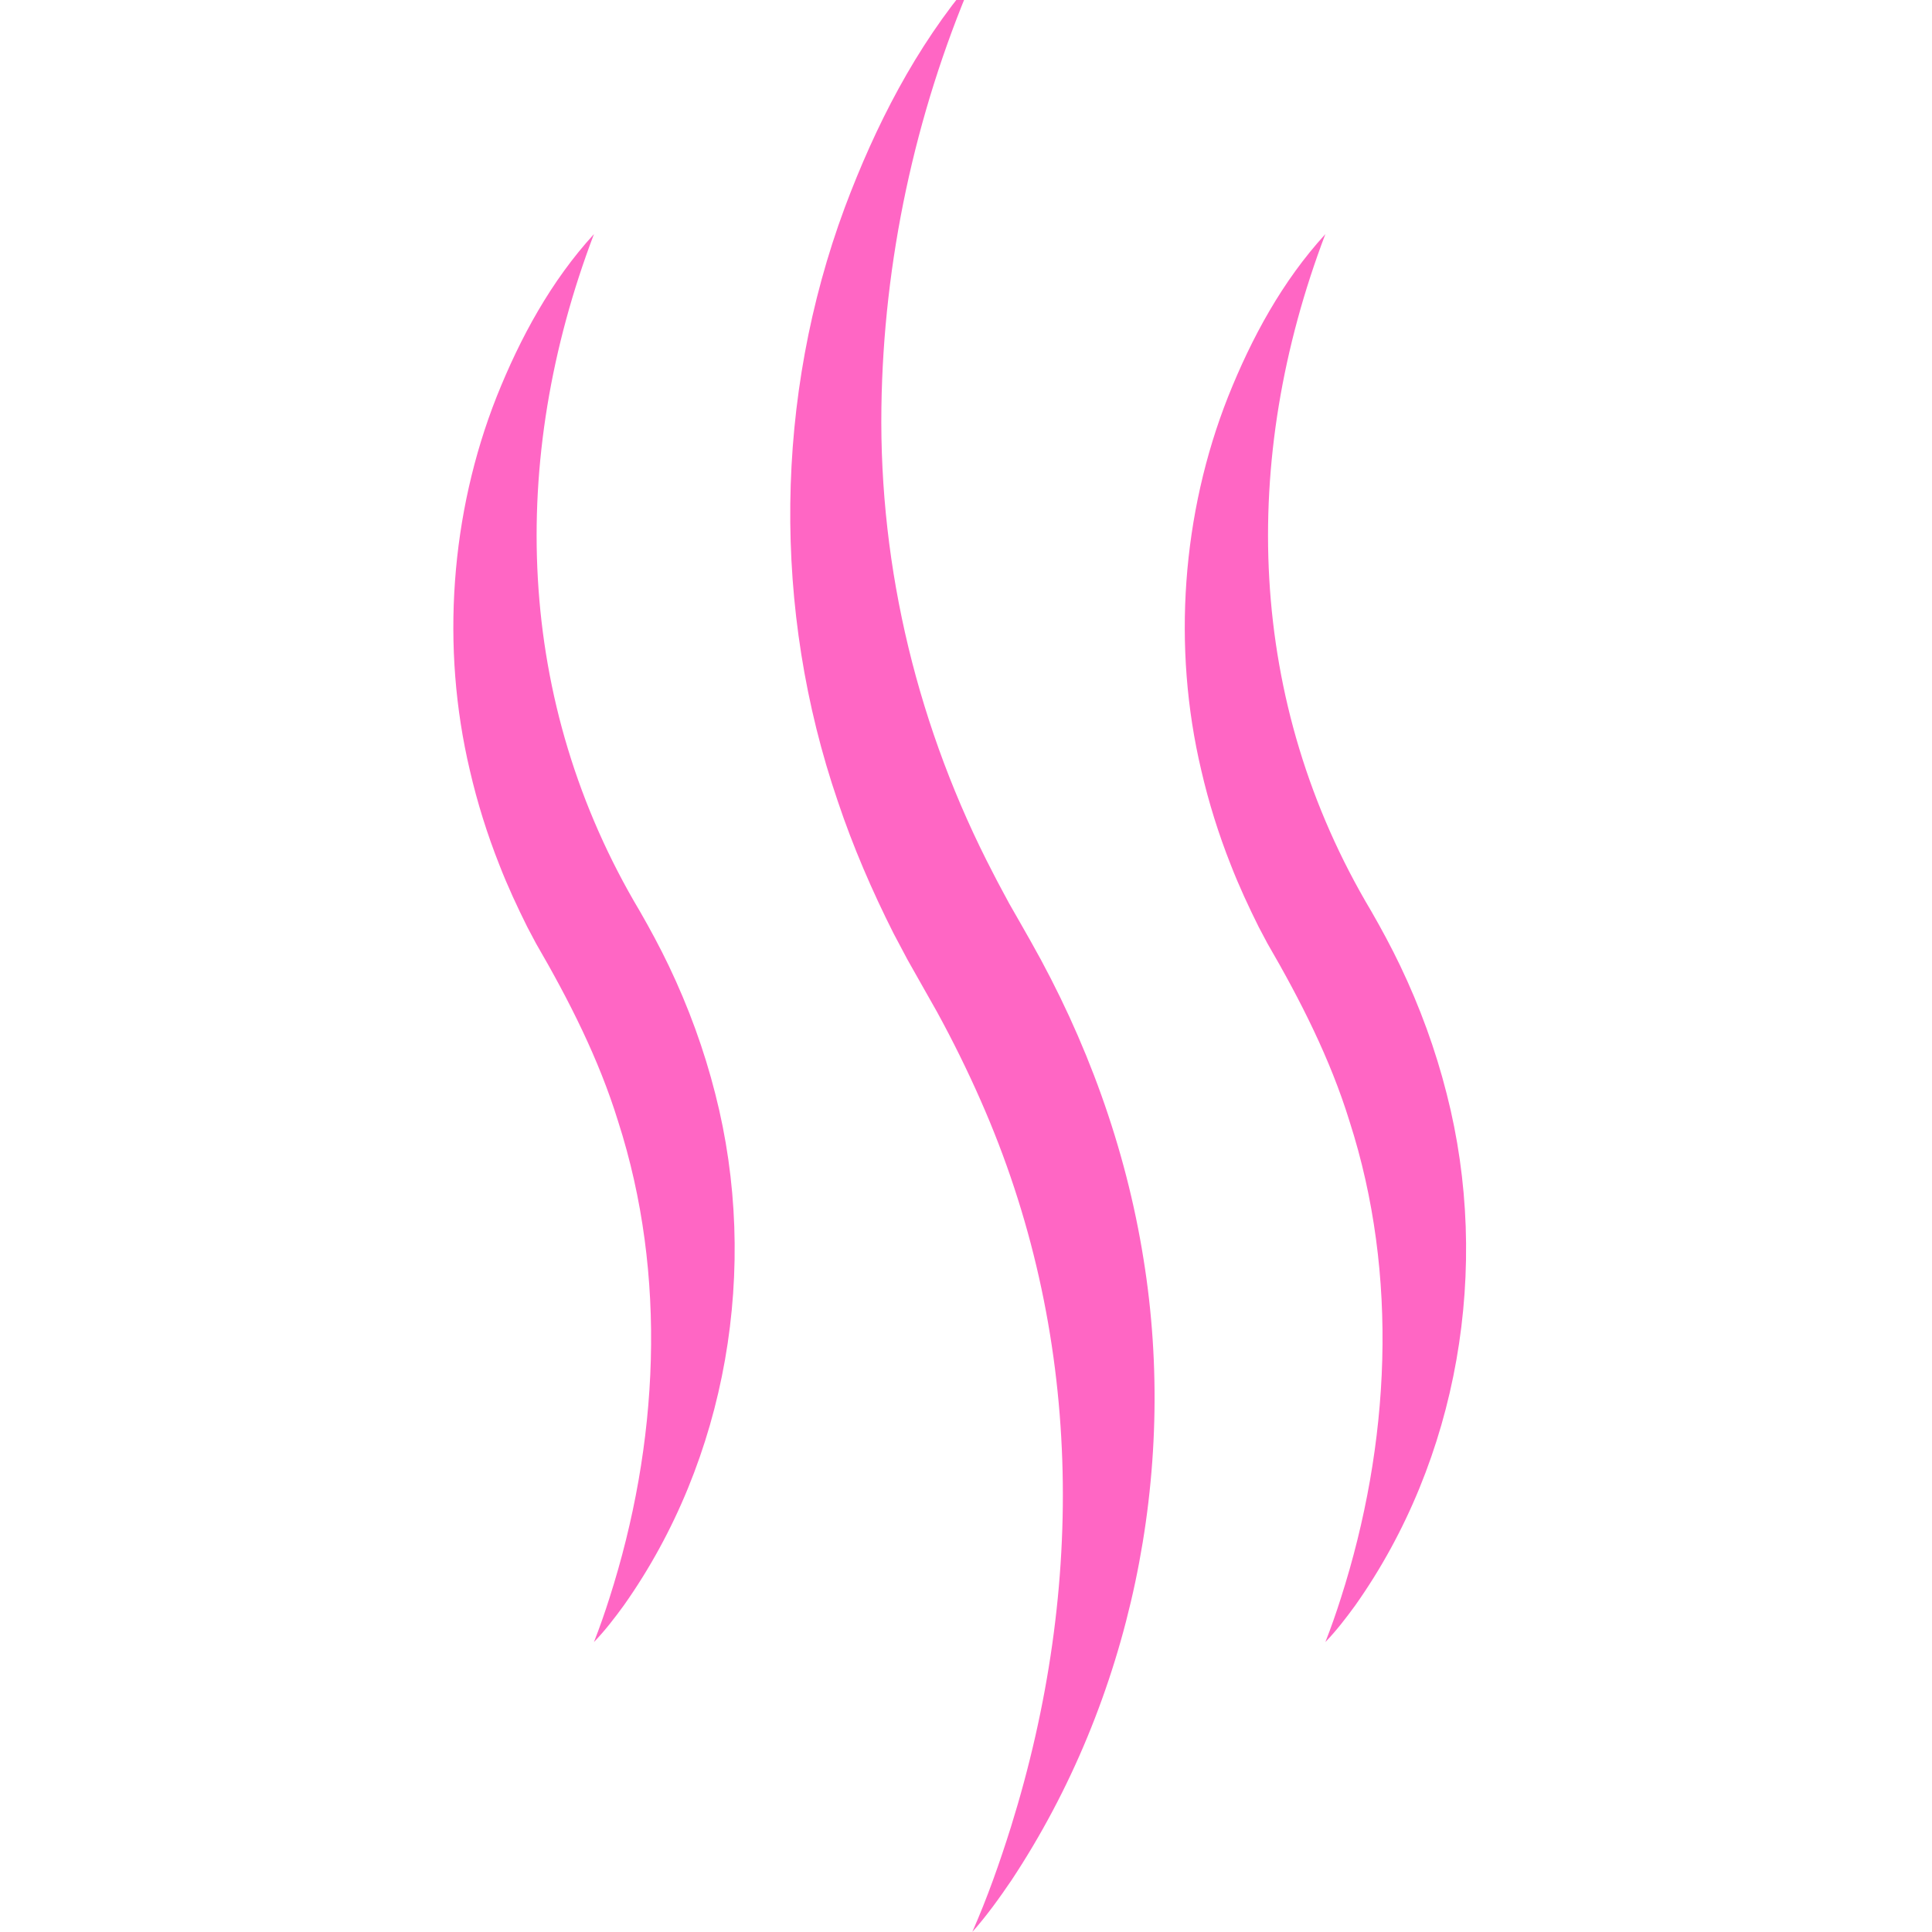
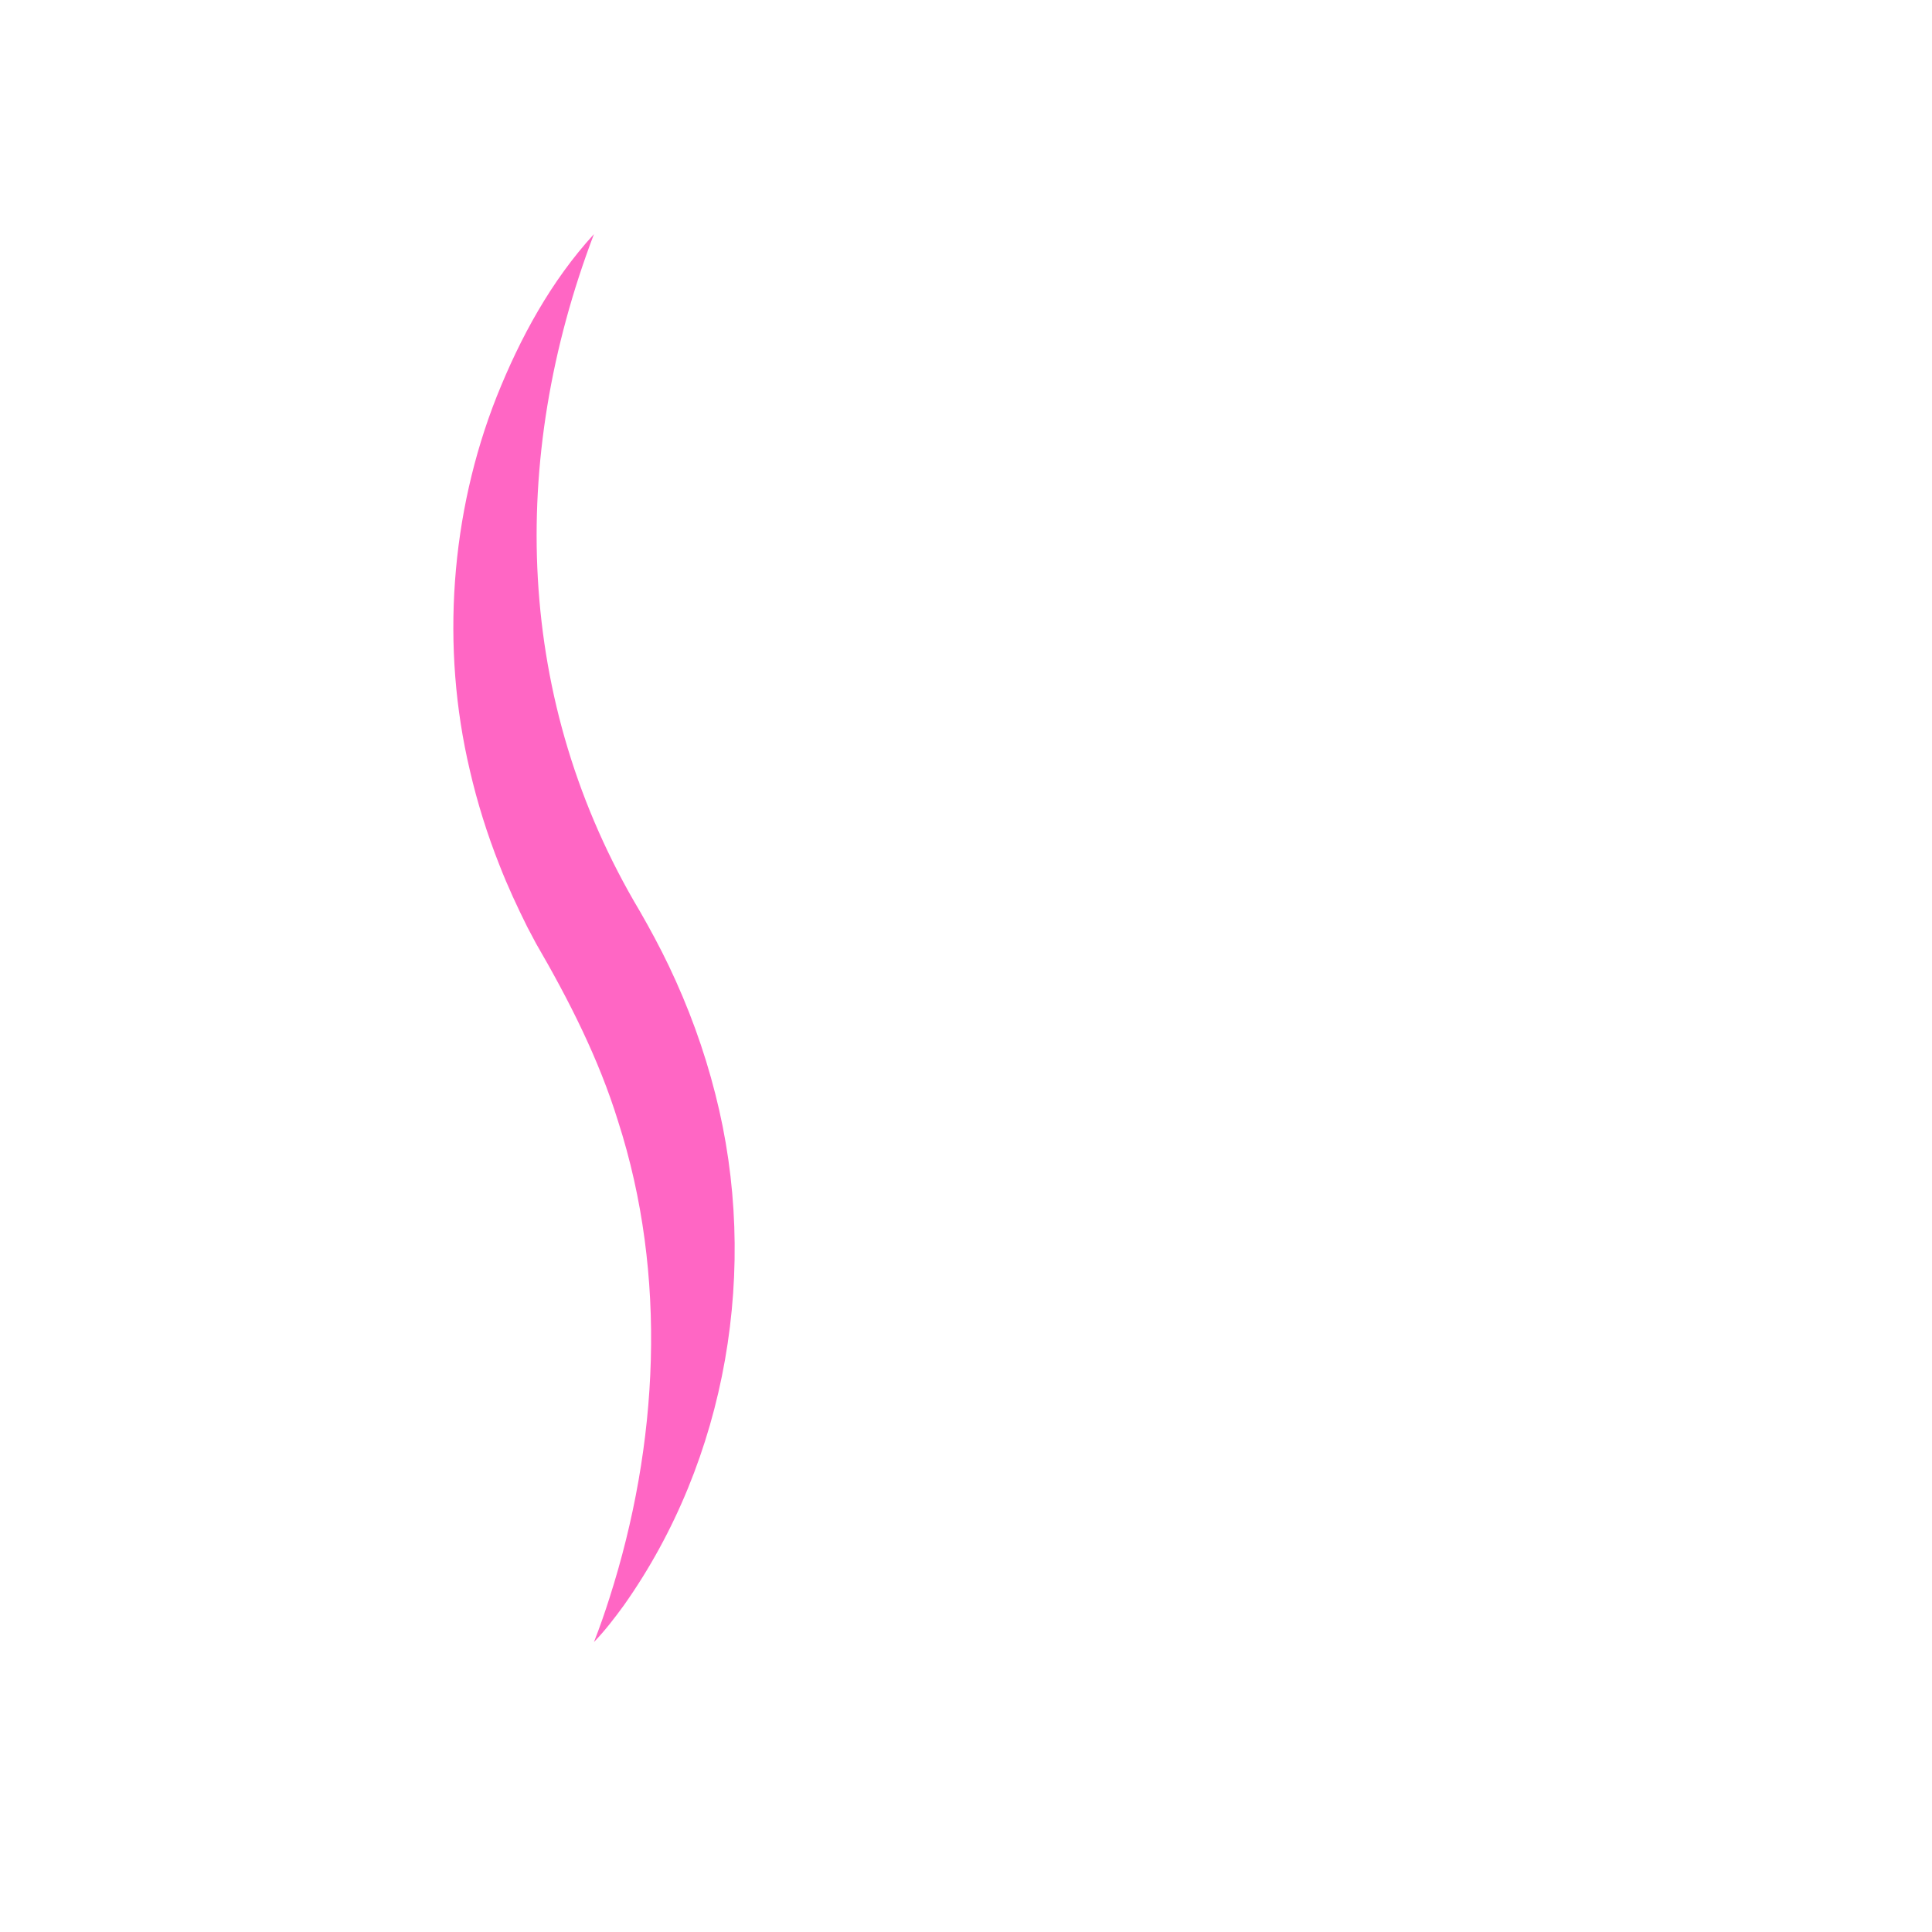
<svg xmlns="http://www.w3.org/2000/svg" version="1.0" preserveAspectRatio="xMidYMid meet" height="800" viewBox="0 0 600 600" zoomAndPan="magnify" width="800">
  <defs>
    <clipPath id="9fc8ad9501">
      <path clip-rule="nonzero" d="M 245 0 L 359 0 L 359 599.859 L 245 599.859 Z M 245 0" />
    </clipPath>
  </defs>
  <rect fill-opacity="1" height="720" y="-60" fill="#ffffff" width="720" x="-60" />
-   <rect fill-opacity="1" height="720" y="-60" fill="#ffffff" width="720" x="-60" />
  <g clip-path="url(#9fc8ad9501)">
-     <path fill-rule="nonzero" fill-opacity="1" d="M 301.941 -6.141 C 284.113 35.691 274.371 81.117 273.73 126.477 C 273 176.863 285.277 226.793 308.484 271.309 C 309.887 274.09 311.969 277.887 313.445 280.648 C 315.445 284.109 318.133 288.863 320.121 292.363 C 337.387 322.844 349.617 356.328 355.125 390.969 C 365.883 457.445 351.195 527.879 314.145 583.902 C 310.359 589.477 306.426 594.965 301.949 600 C 306.641 589.355 310.484 578.422 313.957 567.371 C 337.254 492.609 336.324 413.57 304.488 341.609 C 300.438 332.398 295.832 323.07 290.996 314.246 C 288.059 308.988 284.793 303.344 281.852 298.074 C 280.738 295.973 278.648 292.059 277.547 289.965 C 270.867 276.738 264.879 262.891 260.18 248.832 C 239.785 189.32 240.535 123.277 262.344 64.473 C 271.859 39.062 284.379 14.59 301.941 -6.141 Z M 301.941 -6.141" fill="#ff66c4" />
-   </g>
-   <path fill-rule="nonzero" fill-opacity="1" d="M 411.602 72.707 C 384.957 142.82 387.043 217.945 425.863 282.988 C 428.996 288.43 432.133 294.25 434.844 299.922 C 440.934 312.656 445.816 325.984 449.281 339.684 C 463.105 393.598 452.969 453.246 420.879 498.578 C 417.992 502.543 415.004 506.438 411.609 509.953 C 413.387 505.422 414.969 500.887 416.414 496.328 C 431.699 448.652 434.52 396.035 419.094 348.195 C 413.117 328.816 403.84 310.586 393.613 292.992 C 393.008 291.859 391.496 289.004 390.918 287.91 C 387.812 281.676 384.762 275.125 382.246 268.633 C 378.469 259.109 375.363 249.203 373.066 239.227 C 364.016 201.039 367.047 159.492 381.395 123.203 C 388.711 104.863 398.266 87.281 411.602 72.707 Z M 411.602 72.707" fill="#ff66c4" />
+     </g>
  <path fill-rule="nonzero" fill-opacity="1" d="M 184.457 72.707 C 157.809 142.82 159.898 217.945 198.711 282.988 C 201.844 288.43 204.98 294.25 207.691 299.922 C 213.781 312.656 218.664 325.984 222.129 339.684 C 235.957 393.598 225.816 453.246 193.727 498.578 C 190.84 502.543 187.852 506.438 184.457 509.953 C 186.238 505.422 187.816 500.887 189.262 496.328 C 204.547 448.652 207.367 396.035 191.941 348.195 C 185.965 328.816 176.688 310.586 166.461 292.992 C 165.855 291.859 164.348 289.004 163.766 287.91 C 160.66 281.676 157.609 275.125 155.094 268.633 C 151.32 259.109 148.211 249.203 145.914 239.227 C 136.863 201.02 139.895 159.477 154.242 123.188 C 161.559 104.863 171.121 87.281 184.457 72.707 Z M 184.457 72.707" fill="#ff66c4" />
</svg>